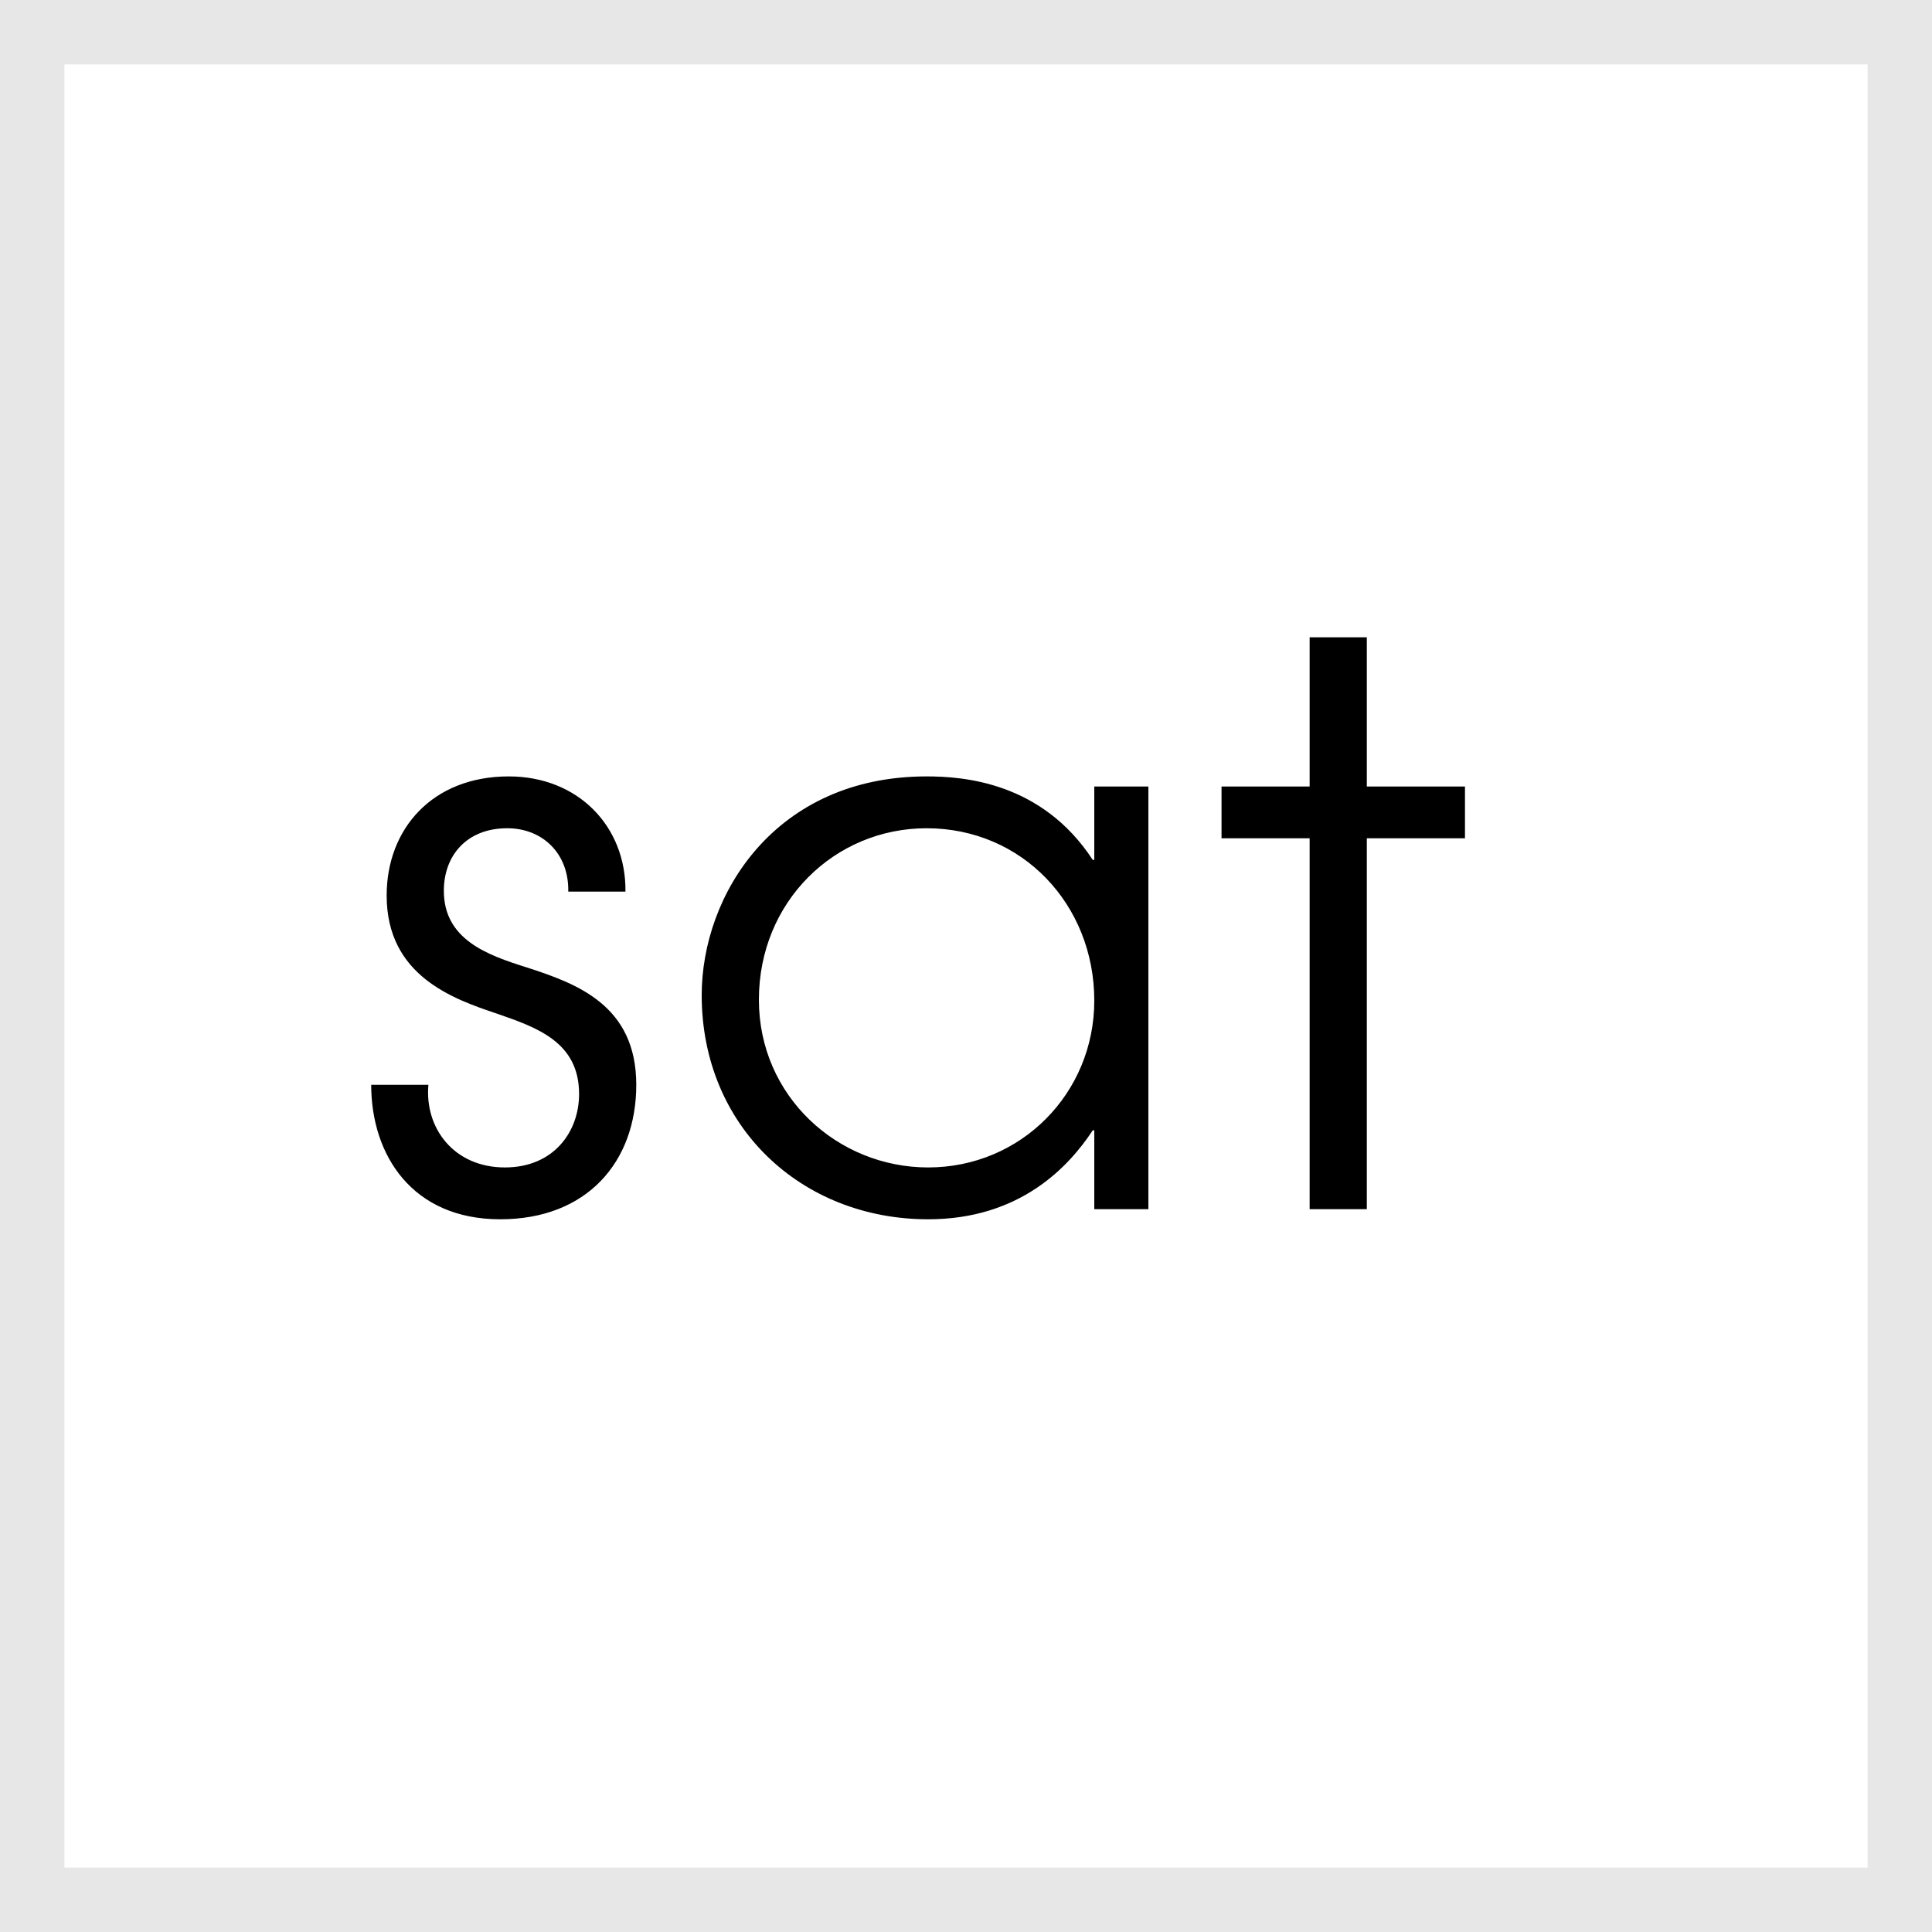
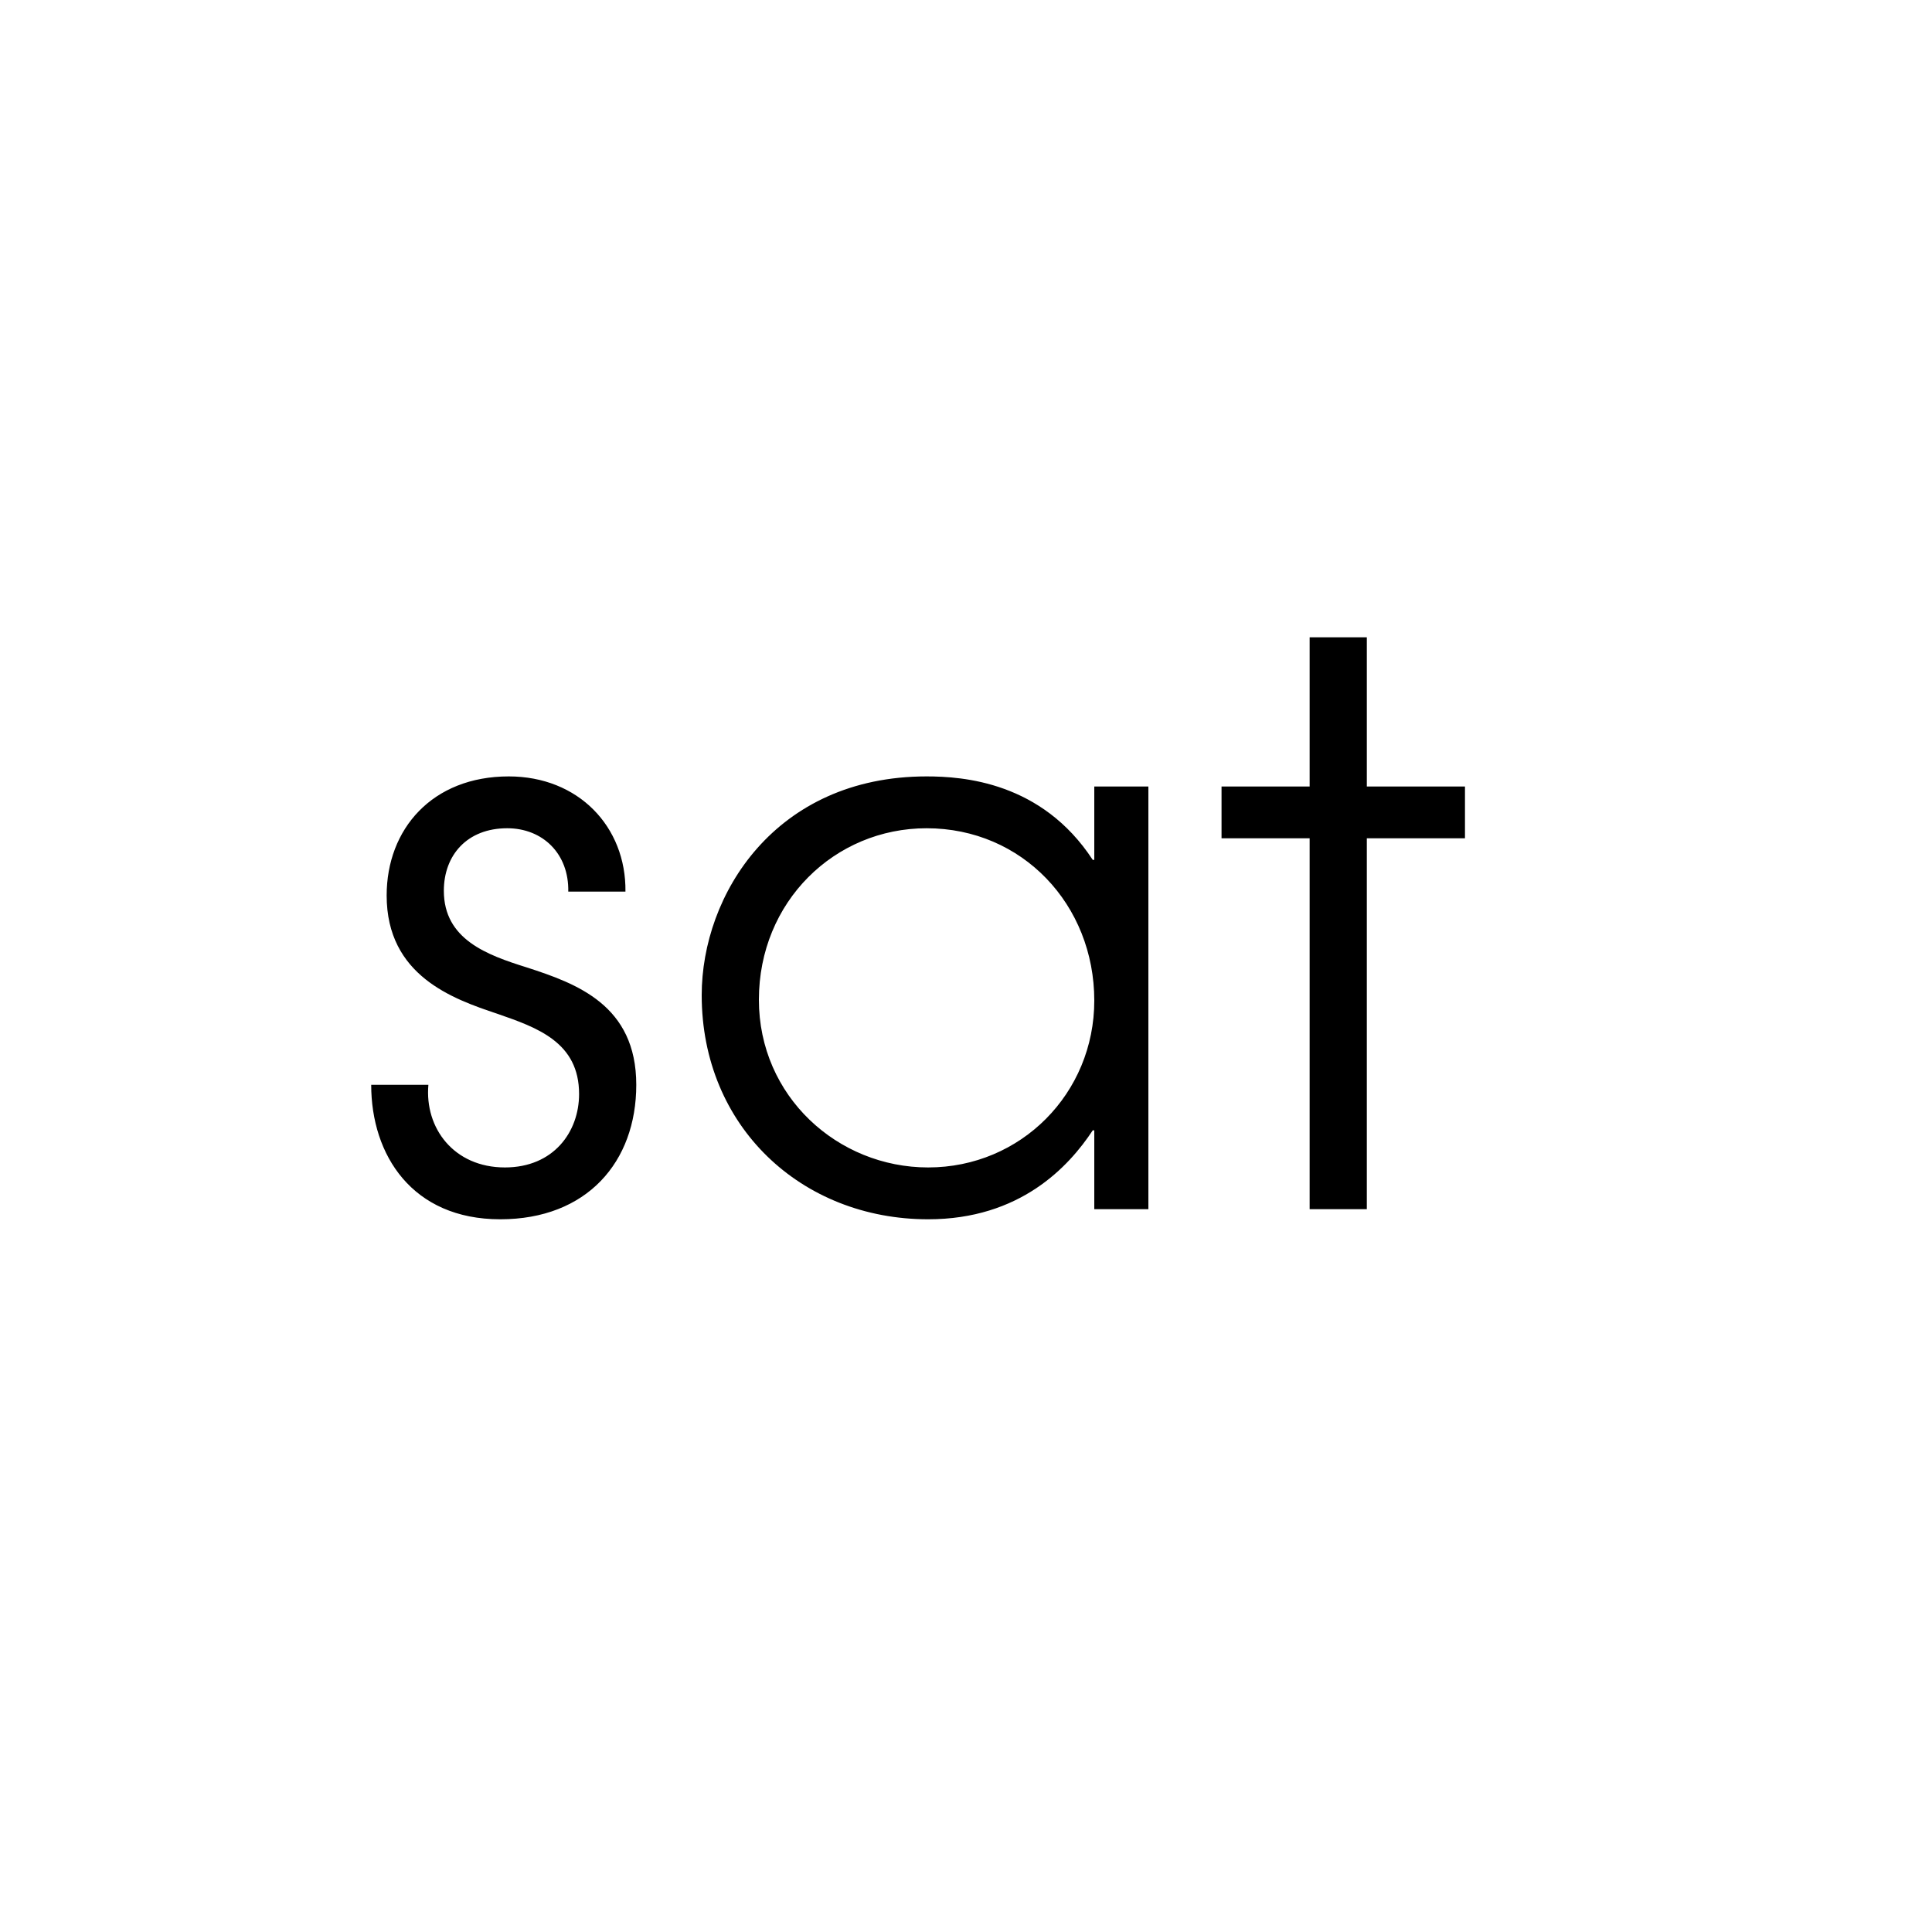
<svg xmlns="http://www.w3.org/2000/svg" width="30" height="30" viewBox="0 0 30 30" fill="none">
  <path d="M5.764 16.845H6.652C6.592 17.517 7.048 18.128 7.84 18.128C8.596 18.128 8.992 17.576 8.992 16.988C8.992 16.184 8.344 15.957 7.72 15.741C7.036 15.512 6.004 15.152 6.004 13.905C6.004 12.873 6.712 12.056 7.9 12.056C8.98 12.056 9.724 12.836 9.712 13.845H8.824C8.836 13.257 8.428 12.861 7.876 12.861C7.252 12.861 6.892 13.28 6.892 13.832C6.892 14.588 7.564 14.829 8.176 15.021C8.956 15.273 9.88 15.608 9.88 16.845C9.88 18.044 9.112 18.933 7.768 18.933C6.4 18.933 5.764 17.936 5.764 16.845ZM17.832 12.213V18.776H16.992V17.552H16.968C16.596 18.116 15.84 18.933 14.412 18.933C12.444 18.933 10.896 17.492 10.896 15.453C10.896 13.893 12.036 12.056 14.388 12.056C14.952 12.056 16.176 12.14 16.968 13.352H16.992V12.213H17.832ZM14.388 12.861C12.96 12.861 11.784 14.001 11.784 15.524C11.784 17.024 13.008 18.128 14.412 18.128C15.852 18.128 16.992 16.977 16.992 15.537C16.992 14.049 15.876 12.861 14.388 12.861ZM20.336 18.776V13.017H18.968V12.213H20.336V9.896H21.224V12.213H22.748V13.017H21.224V18.776H20.336Z" fill="black" />
-   <rect x="0.5" y="0.5" width="29" height="29" stroke="#E7E7E7" />
</svg>